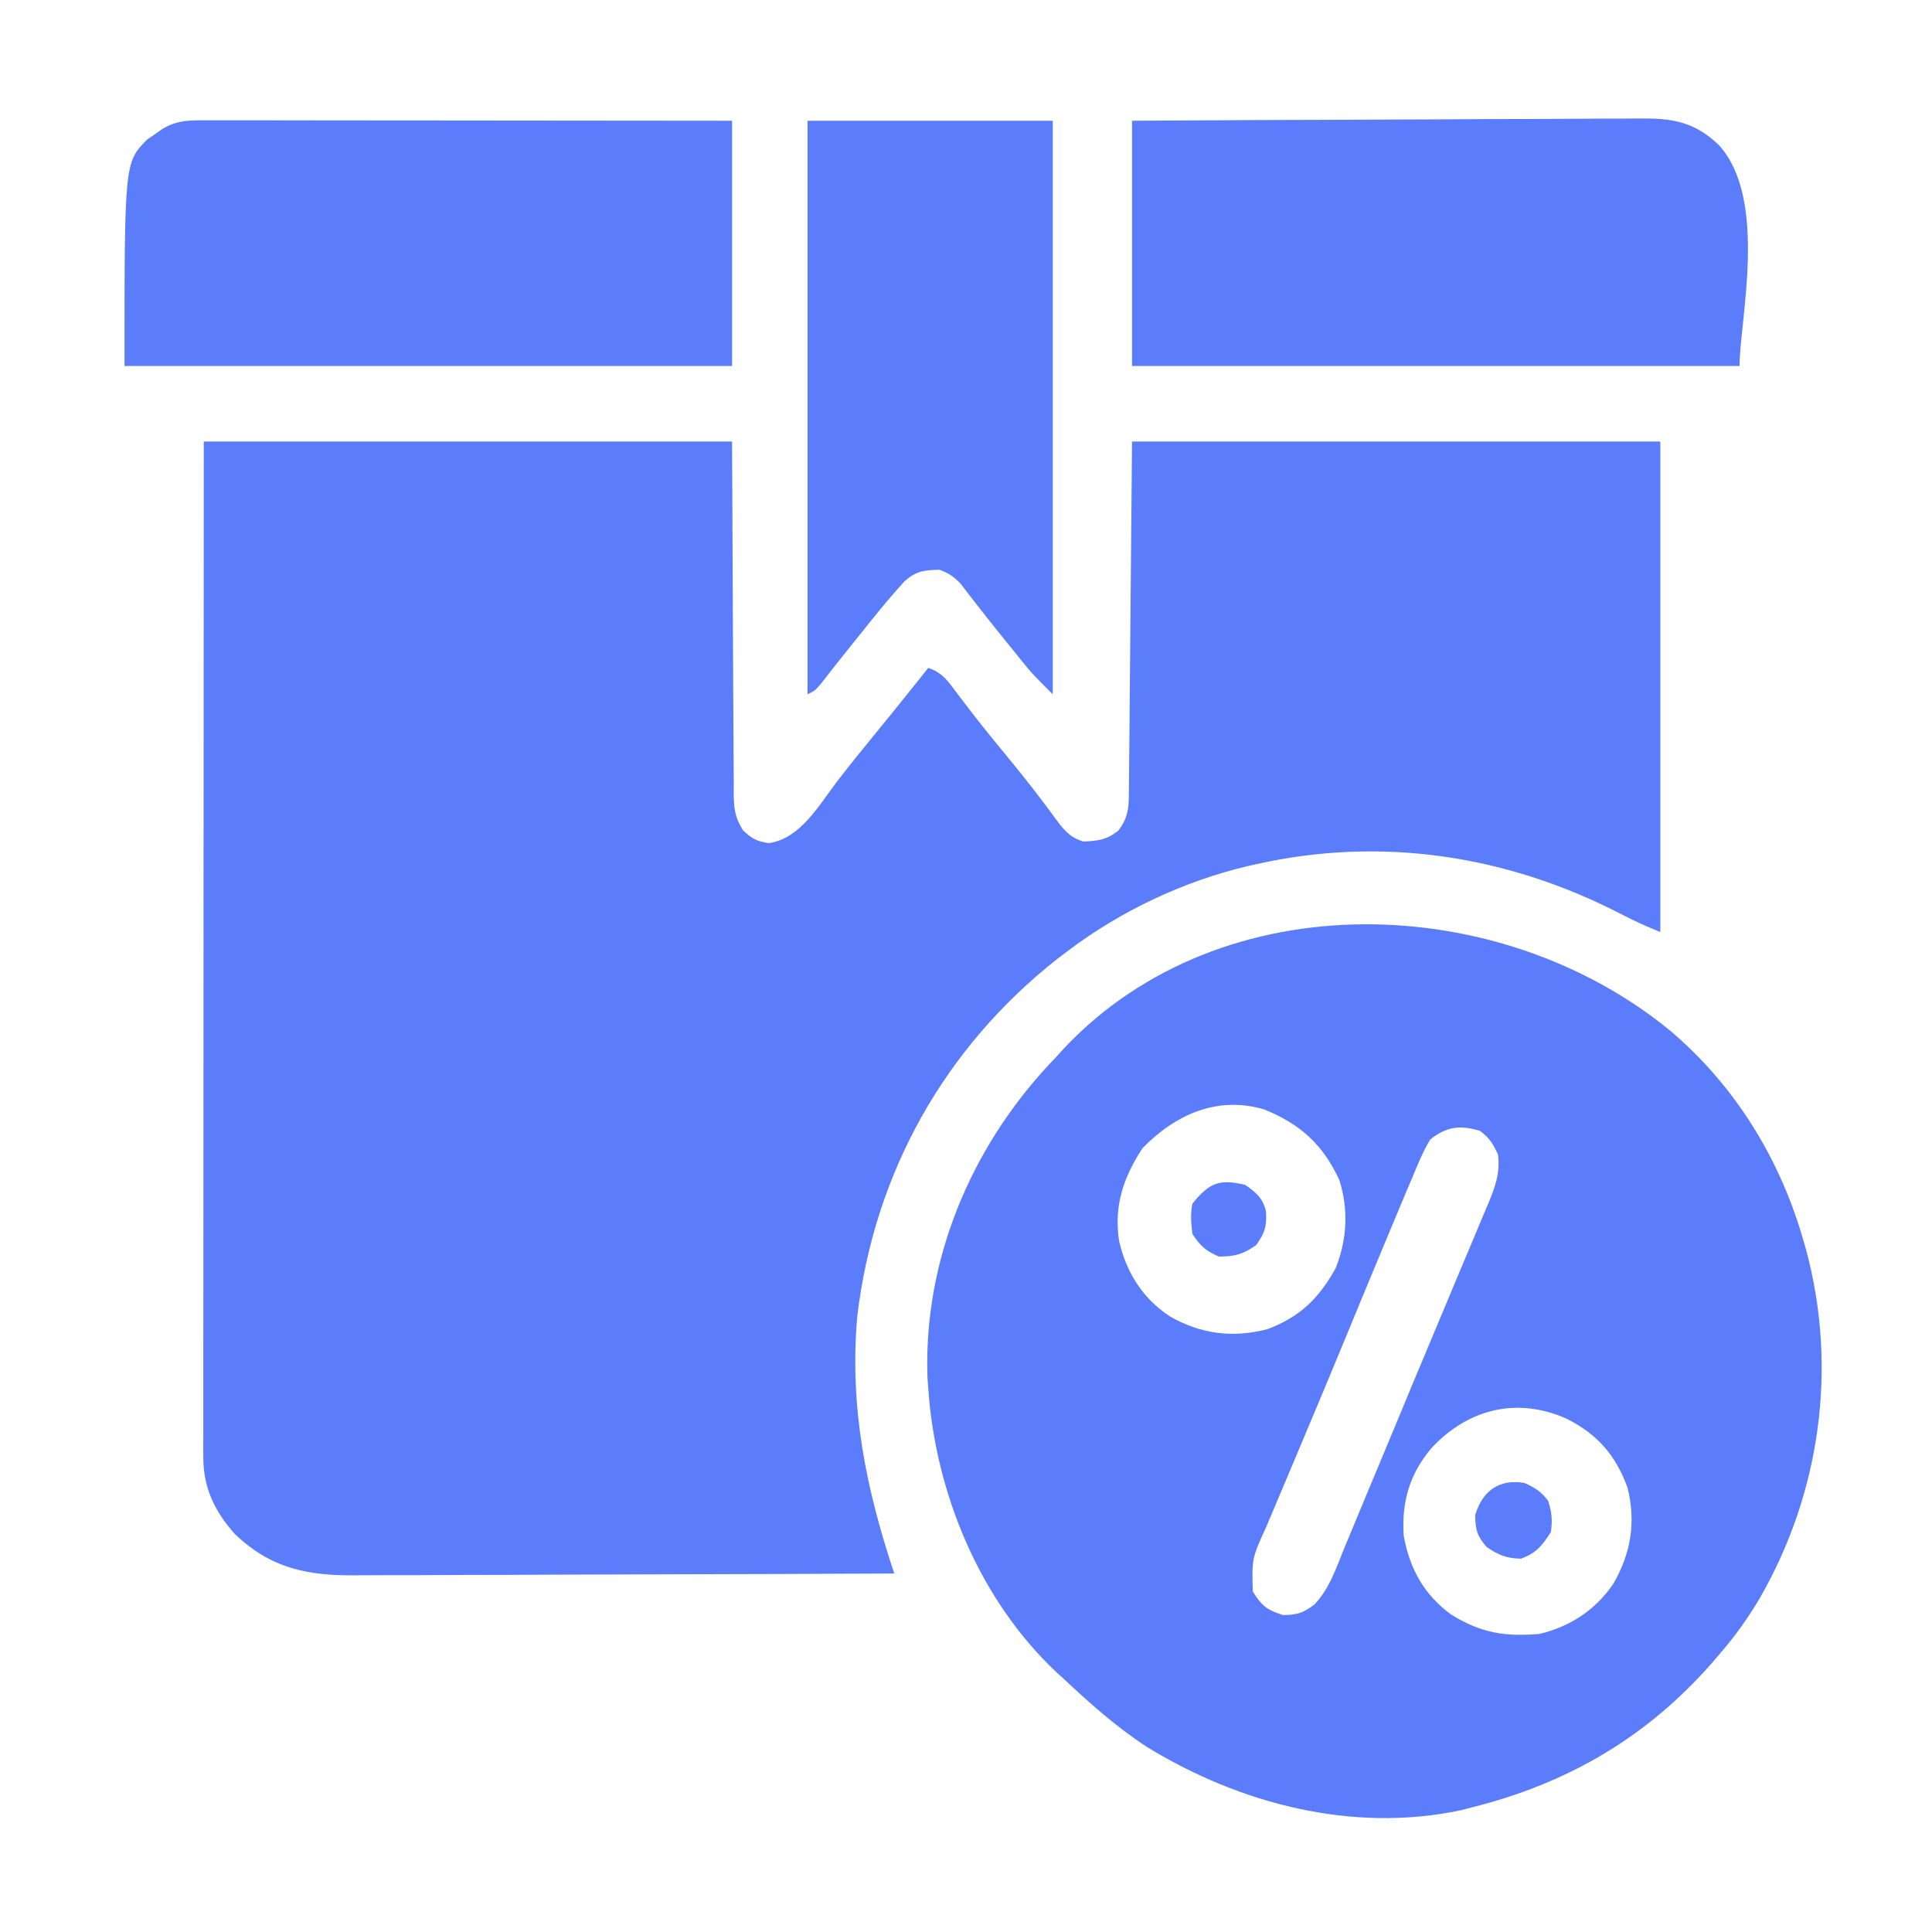
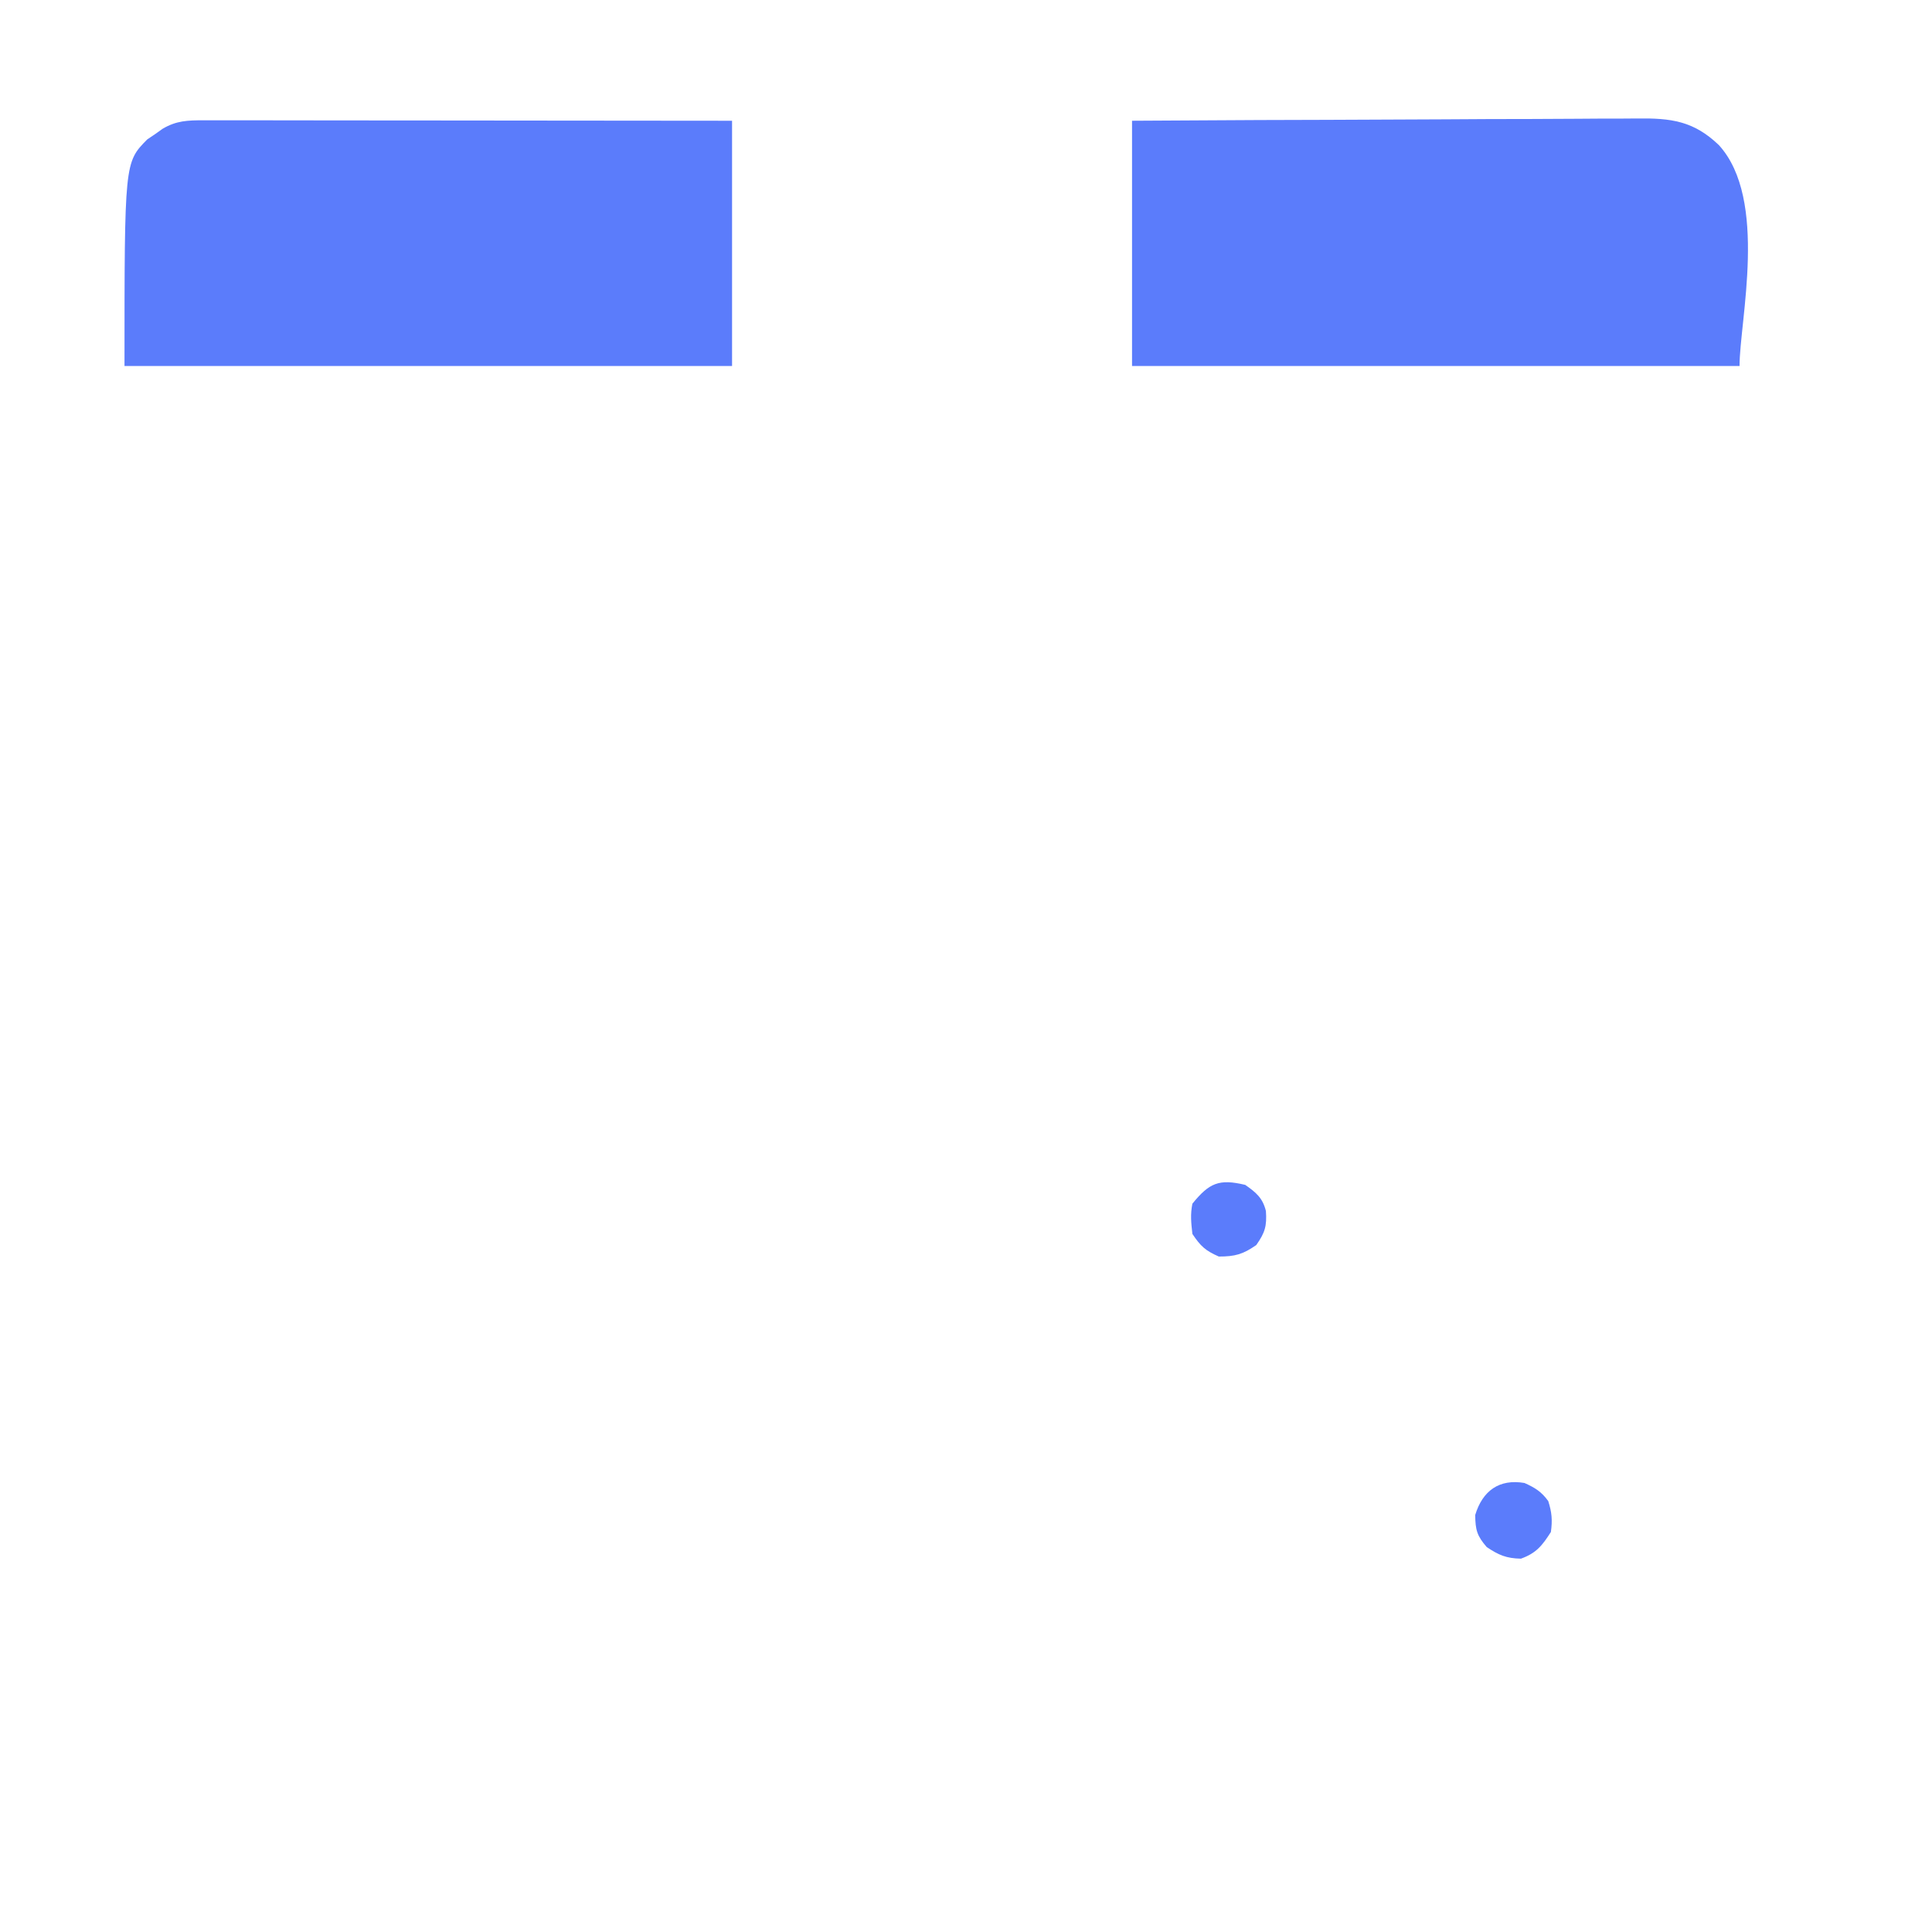
<svg xmlns="http://www.w3.org/2000/svg" width="34" height="34" viewBox="0 0 34 34" fill="none">
-   <path d="M3.586 7.77C6.654 7.77 9.722 7.77 12.883 7.77C12.899 11.069 12.899 11.069 12.903 12.111C12.905 12.419 12.905 12.419 12.907 12.727C12.908 12.864 12.909 13.002 12.909 13.139C12.909 13.347 12.911 13.555 12.913 13.763C12.912 13.854 12.912 13.854 12.912 13.948C12.916 14.225 12.926 14.372 13.076 14.613C13.236 14.762 13.31 14.802 13.526 14.838C14.085 14.764 14.418 14.161 14.74 13.741C14.95 13.468 15.167 13.2 15.386 12.933C15.458 12.844 15.53 12.755 15.603 12.666C15.637 12.624 15.671 12.582 15.707 12.539C15.918 12.278 16.127 12.016 16.336 11.754C16.598 11.841 16.699 12.01 16.859 12.223C16.924 12.308 16.99 12.393 17.055 12.478C17.09 12.523 17.124 12.567 17.159 12.613C17.336 12.841 17.519 13.063 17.701 13.285C17.913 13.543 18.122 13.801 18.322 14.067C18.352 14.107 18.382 14.146 18.413 14.187C18.493 14.295 18.573 14.403 18.652 14.511C18.787 14.668 18.865 14.745 19.059 14.809C19.322 14.799 19.473 14.782 19.681 14.618C19.835 14.417 19.864 14.252 19.866 14.006C19.867 13.924 19.867 13.924 19.868 13.84C19.868 13.78 19.869 13.719 19.869 13.657C19.87 13.593 19.87 13.528 19.871 13.462C19.873 13.253 19.875 13.043 19.877 12.834C19.878 12.705 19.879 12.576 19.88 12.447C19.885 11.969 19.889 11.49 19.893 11.011C19.902 9.941 19.912 8.872 19.922 7.77C22.99 7.77 26.058 7.77 29.219 7.77C29.219 10.618 29.219 13.467 29.219 16.402C28.981 16.307 28.76 16.207 28.534 16.089C26.535 15.055 24.328 14.711 22.113 15.207C22.067 15.217 22.02 15.228 21.973 15.238C20.837 15.504 19.722 16.031 18.793 16.734C18.734 16.779 18.674 16.824 18.613 16.87C16.621 18.437 15.388 20.641 15.087 23.16C14.946 24.753 15.237 26.192 15.738 27.691C14.4 27.698 13.062 27.702 11.724 27.705C11.103 27.706 10.481 27.708 9.86 27.711C9.318 27.714 8.776 27.716 8.235 27.716C7.948 27.717 7.661 27.718 7.375 27.72C7.104 27.721 6.834 27.722 6.564 27.721C6.465 27.721 6.366 27.722 6.268 27.723C5.407 27.732 4.762 27.601 4.128 26.991C3.775 26.592 3.578 26.181 3.578 25.648C3.578 25.584 3.578 25.52 3.577 25.454C3.578 25.384 3.578 25.314 3.578 25.242C3.578 25.168 3.578 25.093 3.578 25.016C3.578 24.766 3.578 24.515 3.578 24.264C3.578 24.085 3.578 23.906 3.578 23.727C3.578 23.34 3.579 22.953 3.579 22.567C3.579 22.008 3.58 21.45 3.58 20.891C3.58 19.984 3.58 19.078 3.581 18.171C3.582 17.29 3.582 16.41 3.582 15.529C3.582 15.474 3.582 15.419 3.582 15.363C3.583 14.934 3.583 14.505 3.583 14.076C3.583 11.974 3.585 9.872 3.586 7.77Z" fill="#5B7CFB" />
-   <path d="M29.428 18.168C30.558 19.14 31.337 20.419 31.742 21.848C31.756 21.897 31.77 21.946 31.785 21.997C32.343 24.069 32.035 26.272 30.971 28.122C30.767 28.466 30.544 28.784 30.281 29.086C30.236 29.139 30.19 29.193 30.143 29.248C28.987 30.572 27.592 31.385 25.898 31.808C25.835 31.825 25.771 31.841 25.706 31.858C23.798 32.261 21.822 31.745 20.188 30.746C19.658 30.401 19.186 29.983 18.727 29.551C18.682 29.51 18.637 29.47 18.591 29.428C17.237 28.155 16.462 26.269 16.336 24.437C16.331 24.373 16.327 24.309 16.322 24.244C16.25 22.197 17.072 20.232 18.448 18.748C18.496 18.697 18.544 18.646 18.594 18.594C18.634 18.549 18.675 18.504 18.717 18.457C21.506 15.49 26.435 15.679 29.428 18.168ZM20.105 20.208C19.767 20.726 19.601 21.223 19.694 21.839C19.822 22.393 20.107 22.847 20.583 23.163C21.122 23.475 21.693 23.552 22.305 23.391C22.88 23.174 23.213 22.848 23.508 22.312C23.707 21.812 23.735 21.275 23.568 20.761C23.275 20.135 22.881 19.781 22.246 19.523C21.417 19.28 20.678 19.618 20.105 20.208ZM25.168 20.055C25.04 20.269 24.948 20.497 24.853 20.727C24.822 20.799 24.791 20.871 24.759 20.945C24.671 21.155 24.583 21.364 24.496 21.574C24.435 21.721 24.374 21.867 24.313 22.014C24.103 22.517 23.894 23.02 23.687 23.524C23.452 24.094 23.215 24.663 22.975 25.231C22.948 25.296 22.92 25.361 22.892 25.428C22.677 25.941 22.677 25.941 22.57 26.193C22.496 26.368 22.422 26.543 22.348 26.718C22.326 26.77 22.304 26.821 22.282 26.874C22.031 27.425 22.031 27.425 22.047 28.007C22.202 28.259 22.297 28.334 22.578 28.422C22.824 28.422 22.938 28.385 23.133 28.235C23.401 27.954 23.521 27.576 23.666 27.222C23.7 27.14 23.735 27.057 23.77 26.974C23.844 26.797 23.918 26.619 23.991 26.441C24.105 26.166 24.22 25.891 24.335 25.617C24.521 25.173 24.705 24.728 24.889 24.284C25.044 23.911 25.2 23.539 25.357 23.167C25.474 22.887 25.591 22.608 25.708 22.328C25.766 22.191 25.823 22.054 25.881 21.918C25.962 21.726 26.042 21.534 26.122 21.342C26.147 21.285 26.171 21.227 26.196 21.168C26.317 20.876 26.401 20.642 26.363 20.32C26.279 20.134 26.21 20.021 26.044 19.901C25.699 19.793 25.448 19.828 25.168 20.055ZM25.189 25.487C24.805 25.943 24.664 26.433 24.703 27.027C24.807 27.603 25.059 28.063 25.536 28.412C26.058 28.736 26.479 28.807 27.094 28.754C27.634 28.625 28.081 28.33 28.393 27.87C28.701 27.335 28.793 26.79 28.642 26.18C28.431 25.607 28.117 25.245 27.574 24.969C26.699 24.576 25.831 24.794 25.189 25.487Z" fill="#5B7CFB" />
  <path d="M3.58 2.117C3.661 2.117 3.743 2.117 3.828 2.117C3.918 2.117 4.009 2.117 4.1 2.117C4.196 2.117 4.291 2.117 4.387 2.117C4.646 2.117 4.906 2.118 5.165 2.118C5.437 2.119 5.708 2.119 5.979 2.119C6.493 2.119 7.006 2.12 7.52 2.12C8.214 2.121 8.908 2.121 9.602 2.122C10.696 2.122 11.789 2.124 12.883 2.125C12.883 3.549 12.883 4.974 12.883 6.441C9.355 6.441 5.826 6.441 2.191 6.441C2.191 2.858 2.191 2.858 2.592 2.453C2.637 2.423 2.681 2.393 2.727 2.362C2.771 2.33 2.816 2.299 2.862 2.266C3.104 2.123 3.304 2.117 3.58 2.117Z" fill="#5B7CFB" />
  <path d="M19.922 2.125C22.332 2.111 22.332 2.111 23.342 2.109C24.04 2.107 24.737 2.104 25.435 2.1C25.943 2.096 26.451 2.094 26.959 2.094C27.228 2.093 27.497 2.092 27.765 2.09C28.019 2.087 28.272 2.087 28.526 2.087C28.618 2.087 28.711 2.086 28.804 2.085C29.409 2.077 29.805 2.128 30.249 2.553C31.124 3.511 30.613 5.649 30.613 6.441C27.085 6.441 23.557 6.441 19.922 6.441C19.922 5.017 19.922 3.592 19.922 2.125Z" fill="#5B7CFB" />
-   <path d="M14.211 2.125C15.635 2.125 17.06 2.125 18.527 2.125C18.527 5.456 18.527 8.787 18.527 12.219C18.154 11.845 18.154 11.845 17.993 11.645C17.957 11.602 17.922 11.558 17.886 11.513C17.85 11.468 17.814 11.423 17.776 11.376C17.738 11.329 17.7 11.283 17.661 11.234C17.495 11.028 17.329 10.822 17.167 10.612C17.099 10.524 17.099 10.524 17.029 10.434C16.971 10.358 16.971 10.358 16.913 10.281C16.792 10.151 16.701 10.088 16.535 10.027C16.264 10.032 16.12 10.049 15.916 10.232C15.707 10.46 15.512 10.695 15.319 10.936C15.281 10.983 15.243 11.03 15.205 11.078C15.037 11.286 14.87 11.494 14.705 11.703C14.659 11.762 14.612 11.822 14.564 11.883C14.524 11.934 14.484 11.985 14.443 12.038C14.344 12.152 14.344 12.152 14.211 12.219C14.211 8.888 14.211 5.557 14.211 2.125Z" fill="#5B7CFB" />
  <path d="M21.914 20.852C22.104 20.985 22.221 21.081 22.278 21.312C22.296 21.574 22.263 21.691 22.109 21.91C21.876 22.074 21.734 22.113 21.449 22.113C21.212 22.008 21.13 21.933 20.984 21.715C20.962 21.515 20.946 21.377 20.984 21.183C21.282 20.816 21.454 20.742 21.914 20.852Z" fill="#5B7CFB" />
  <path d="M26.828 26.098C27.015 26.182 27.127 26.251 27.247 26.417C27.31 26.617 27.322 26.752 27.293 26.961C27.139 27.201 27.037 27.332 26.766 27.43C26.51 27.425 26.376 27.368 26.164 27.226C25.992 27.027 25.965 26.926 25.961 26.662C26.09 26.235 26.384 26.022 26.828 26.098Z" fill="#5B7CFB" />
</svg>